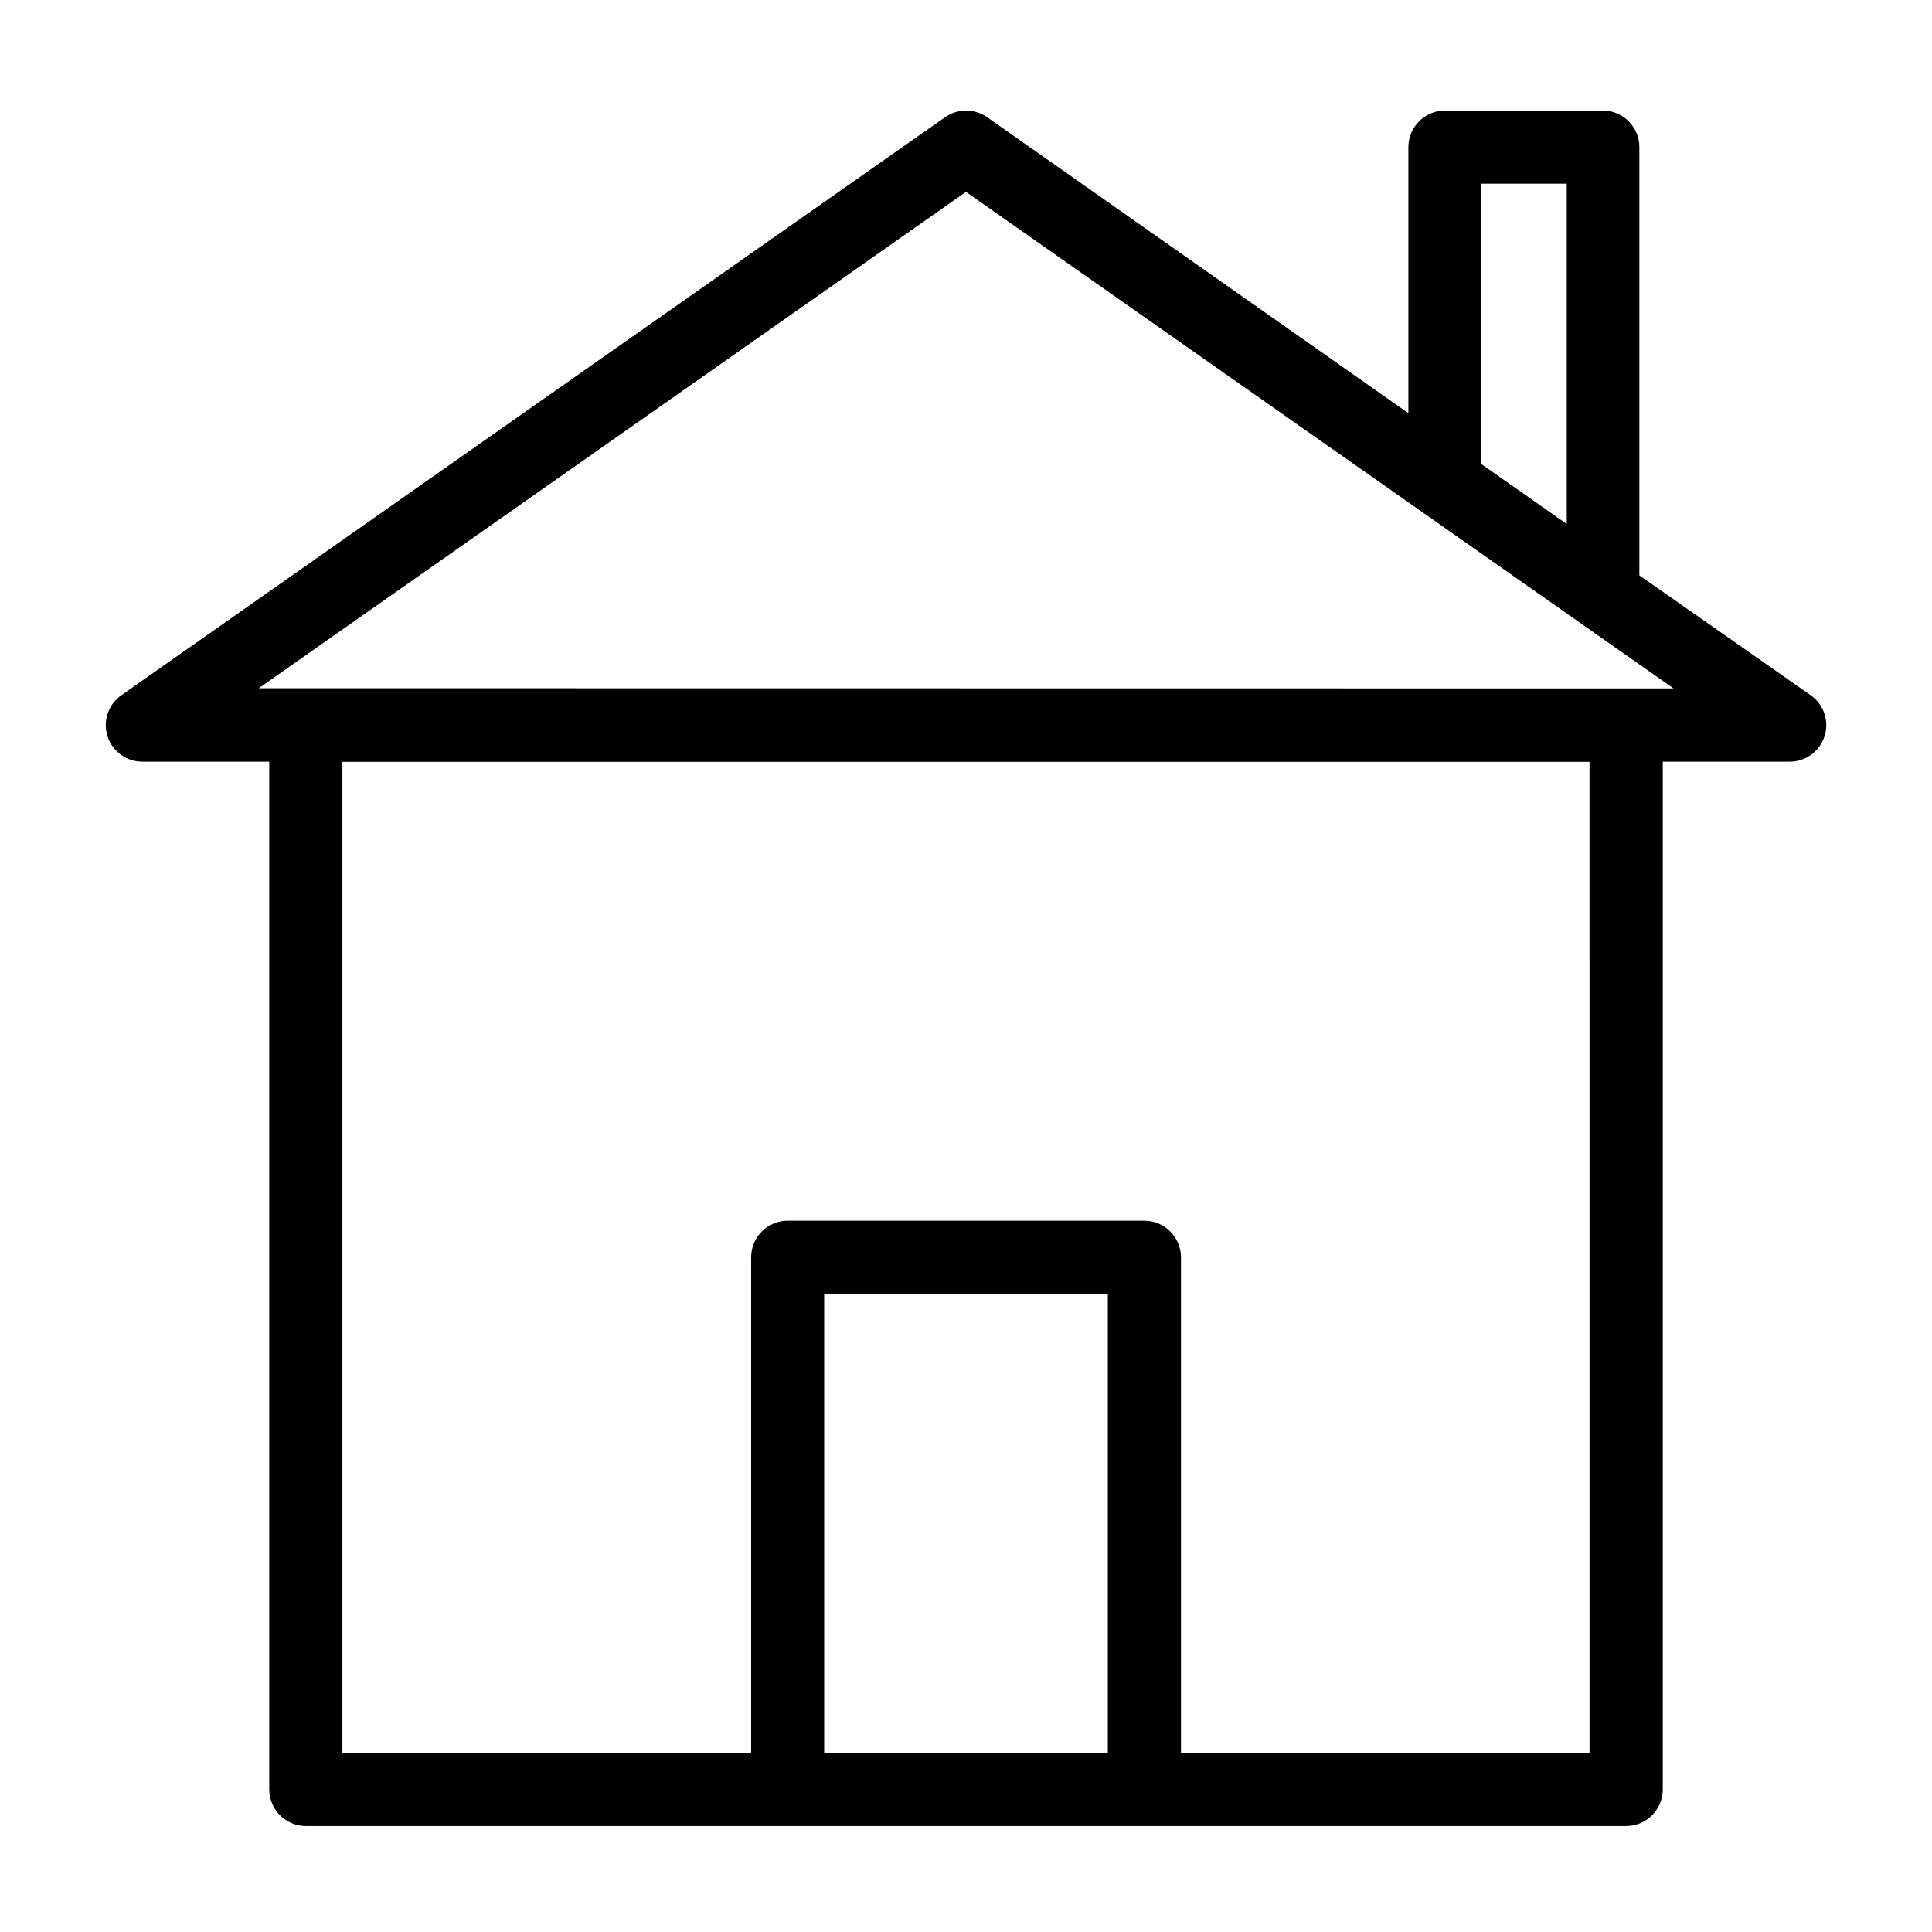
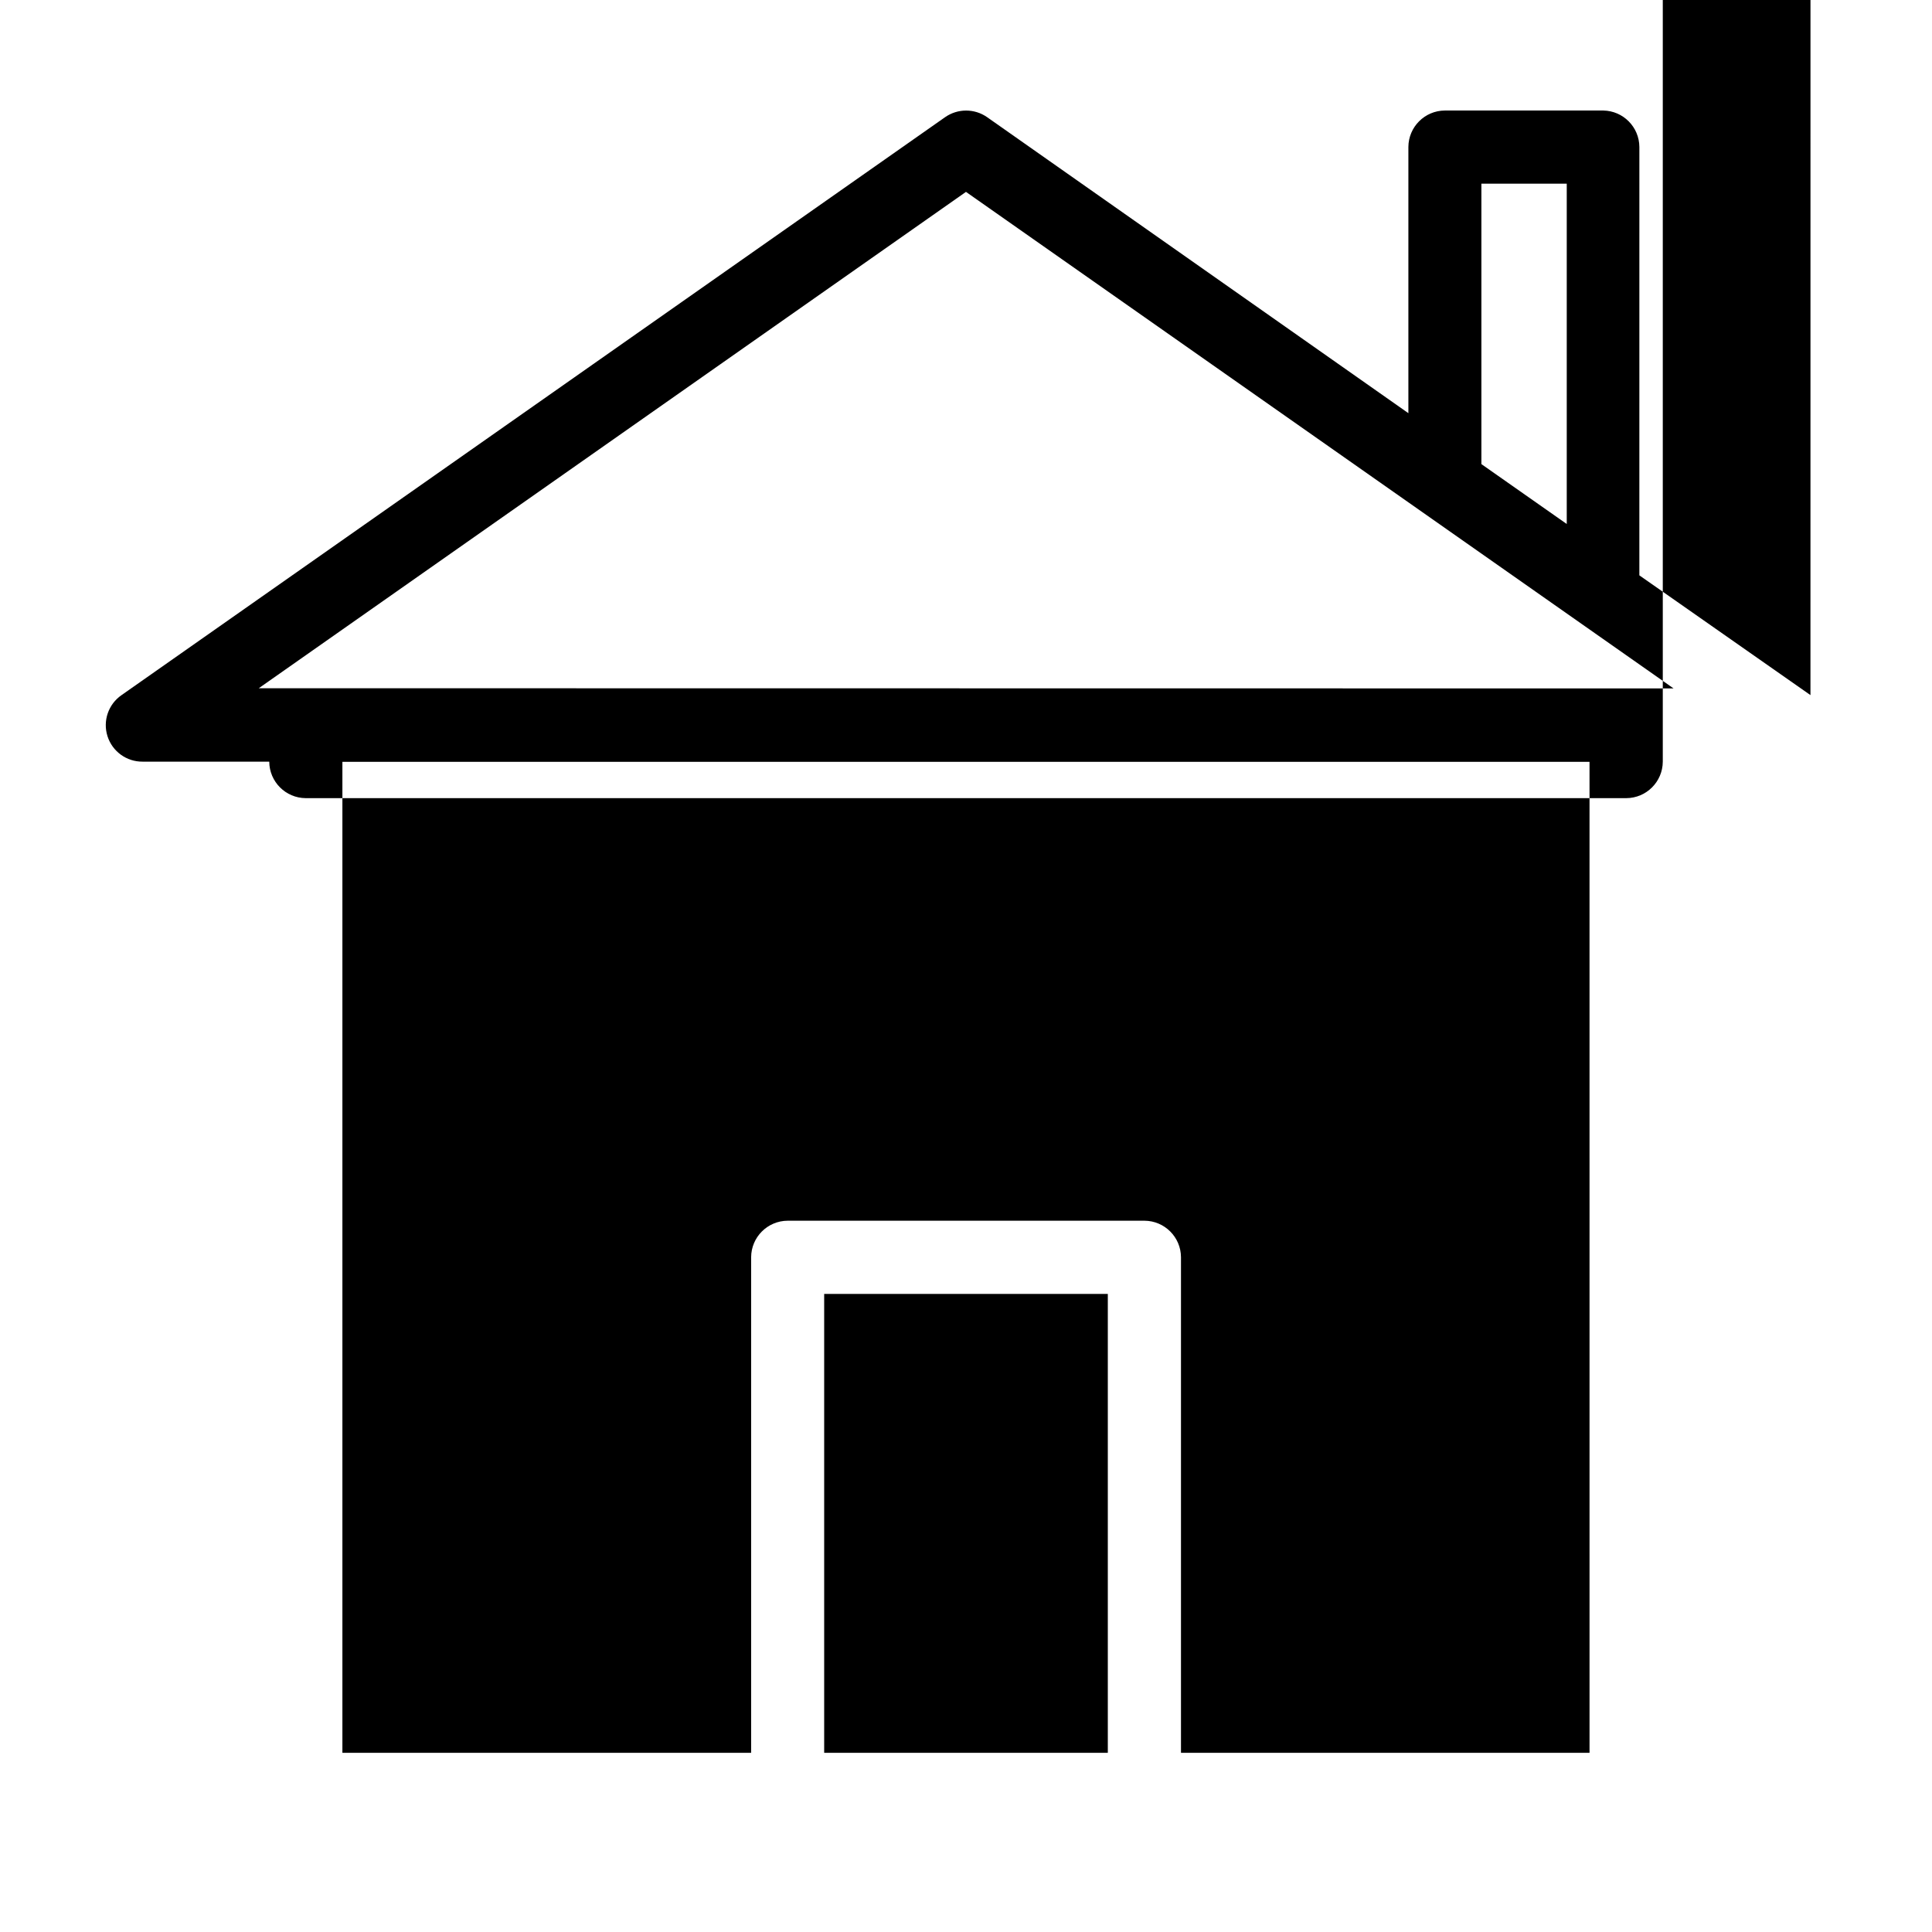
<svg xmlns="http://www.w3.org/2000/svg" fill="#000000" width="800px" height="800px" version="1.1" viewBox="144 144 512 512">
-   <path d="m623.79 328.21-45.344-31.738 0.004-113.51c-0.027-5.293-4.281-9.59-9.574-9.672h-41.969c-5.328 0.027-9.645 4.34-9.672 9.672v70.535l-111.64-78.445c-3.344-2.336-7.789-2.336-11.133 0l-218.25 153.16c-3.5 2.414-5.012 6.832-3.727 10.883 1.285 4.055 5.066 6.793 9.316 6.75h33.555v272.41c0.027 5.328 4.344 9.645 9.676 9.672h349.95c5.328-0.027 9.645-4.344 9.672-9.672v-272.41h33.555c4.25 0.043 8.031-2.695 9.316-6.75 1.285-4.051-0.227-8.469-3.727-10.883zm-87.207-135.53h22.621v90.184l-22.621-15.871zm-99 415.84h-75.168v-121.62h75.168zm127.66 0h-108.27v-131.34c-0.027-5.332-4.344-9.648-9.676-9.676h-94.562c-5.332 0.027-9.648 4.344-9.676 9.676v131.34h-108.32v-262.63h330.5zm-352.67-282.13 187.42-131.54 187.52 131.59z" />
+   <path d="m623.79 328.21-45.344-31.738 0.004-113.51c-0.027-5.293-4.281-9.59-9.574-9.672h-41.969c-5.328 0.027-9.645 4.34-9.672 9.672v70.535l-111.64-78.445c-3.344-2.336-7.789-2.336-11.133 0l-218.25 153.16c-3.5 2.414-5.012 6.832-3.727 10.883 1.285 4.055 5.066 6.793 9.316 6.75h33.555c0.027 5.328 4.344 9.645 9.676 9.672h349.95c5.328-0.027 9.645-4.344 9.672-9.672v-272.41h33.555c4.25 0.043 8.031-2.695 9.316-6.75 1.285-4.051-0.227-8.469-3.727-10.883zm-87.207-135.53h22.621v90.184l-22.621-15.871zm-99 415.84h-75.168v-121.62h75.168zm127.66 0h-108.27v-131.34c-0.027-5.332-4.344-9.648-9.676-9.676h-94.562c-5.332 0.027-9.648 4.344-9.676 9.676v131.34h-108.32v-262.63h330.5zm-352.67-282.13 187.42-131.54 187.52 131.59z" />
</svg>